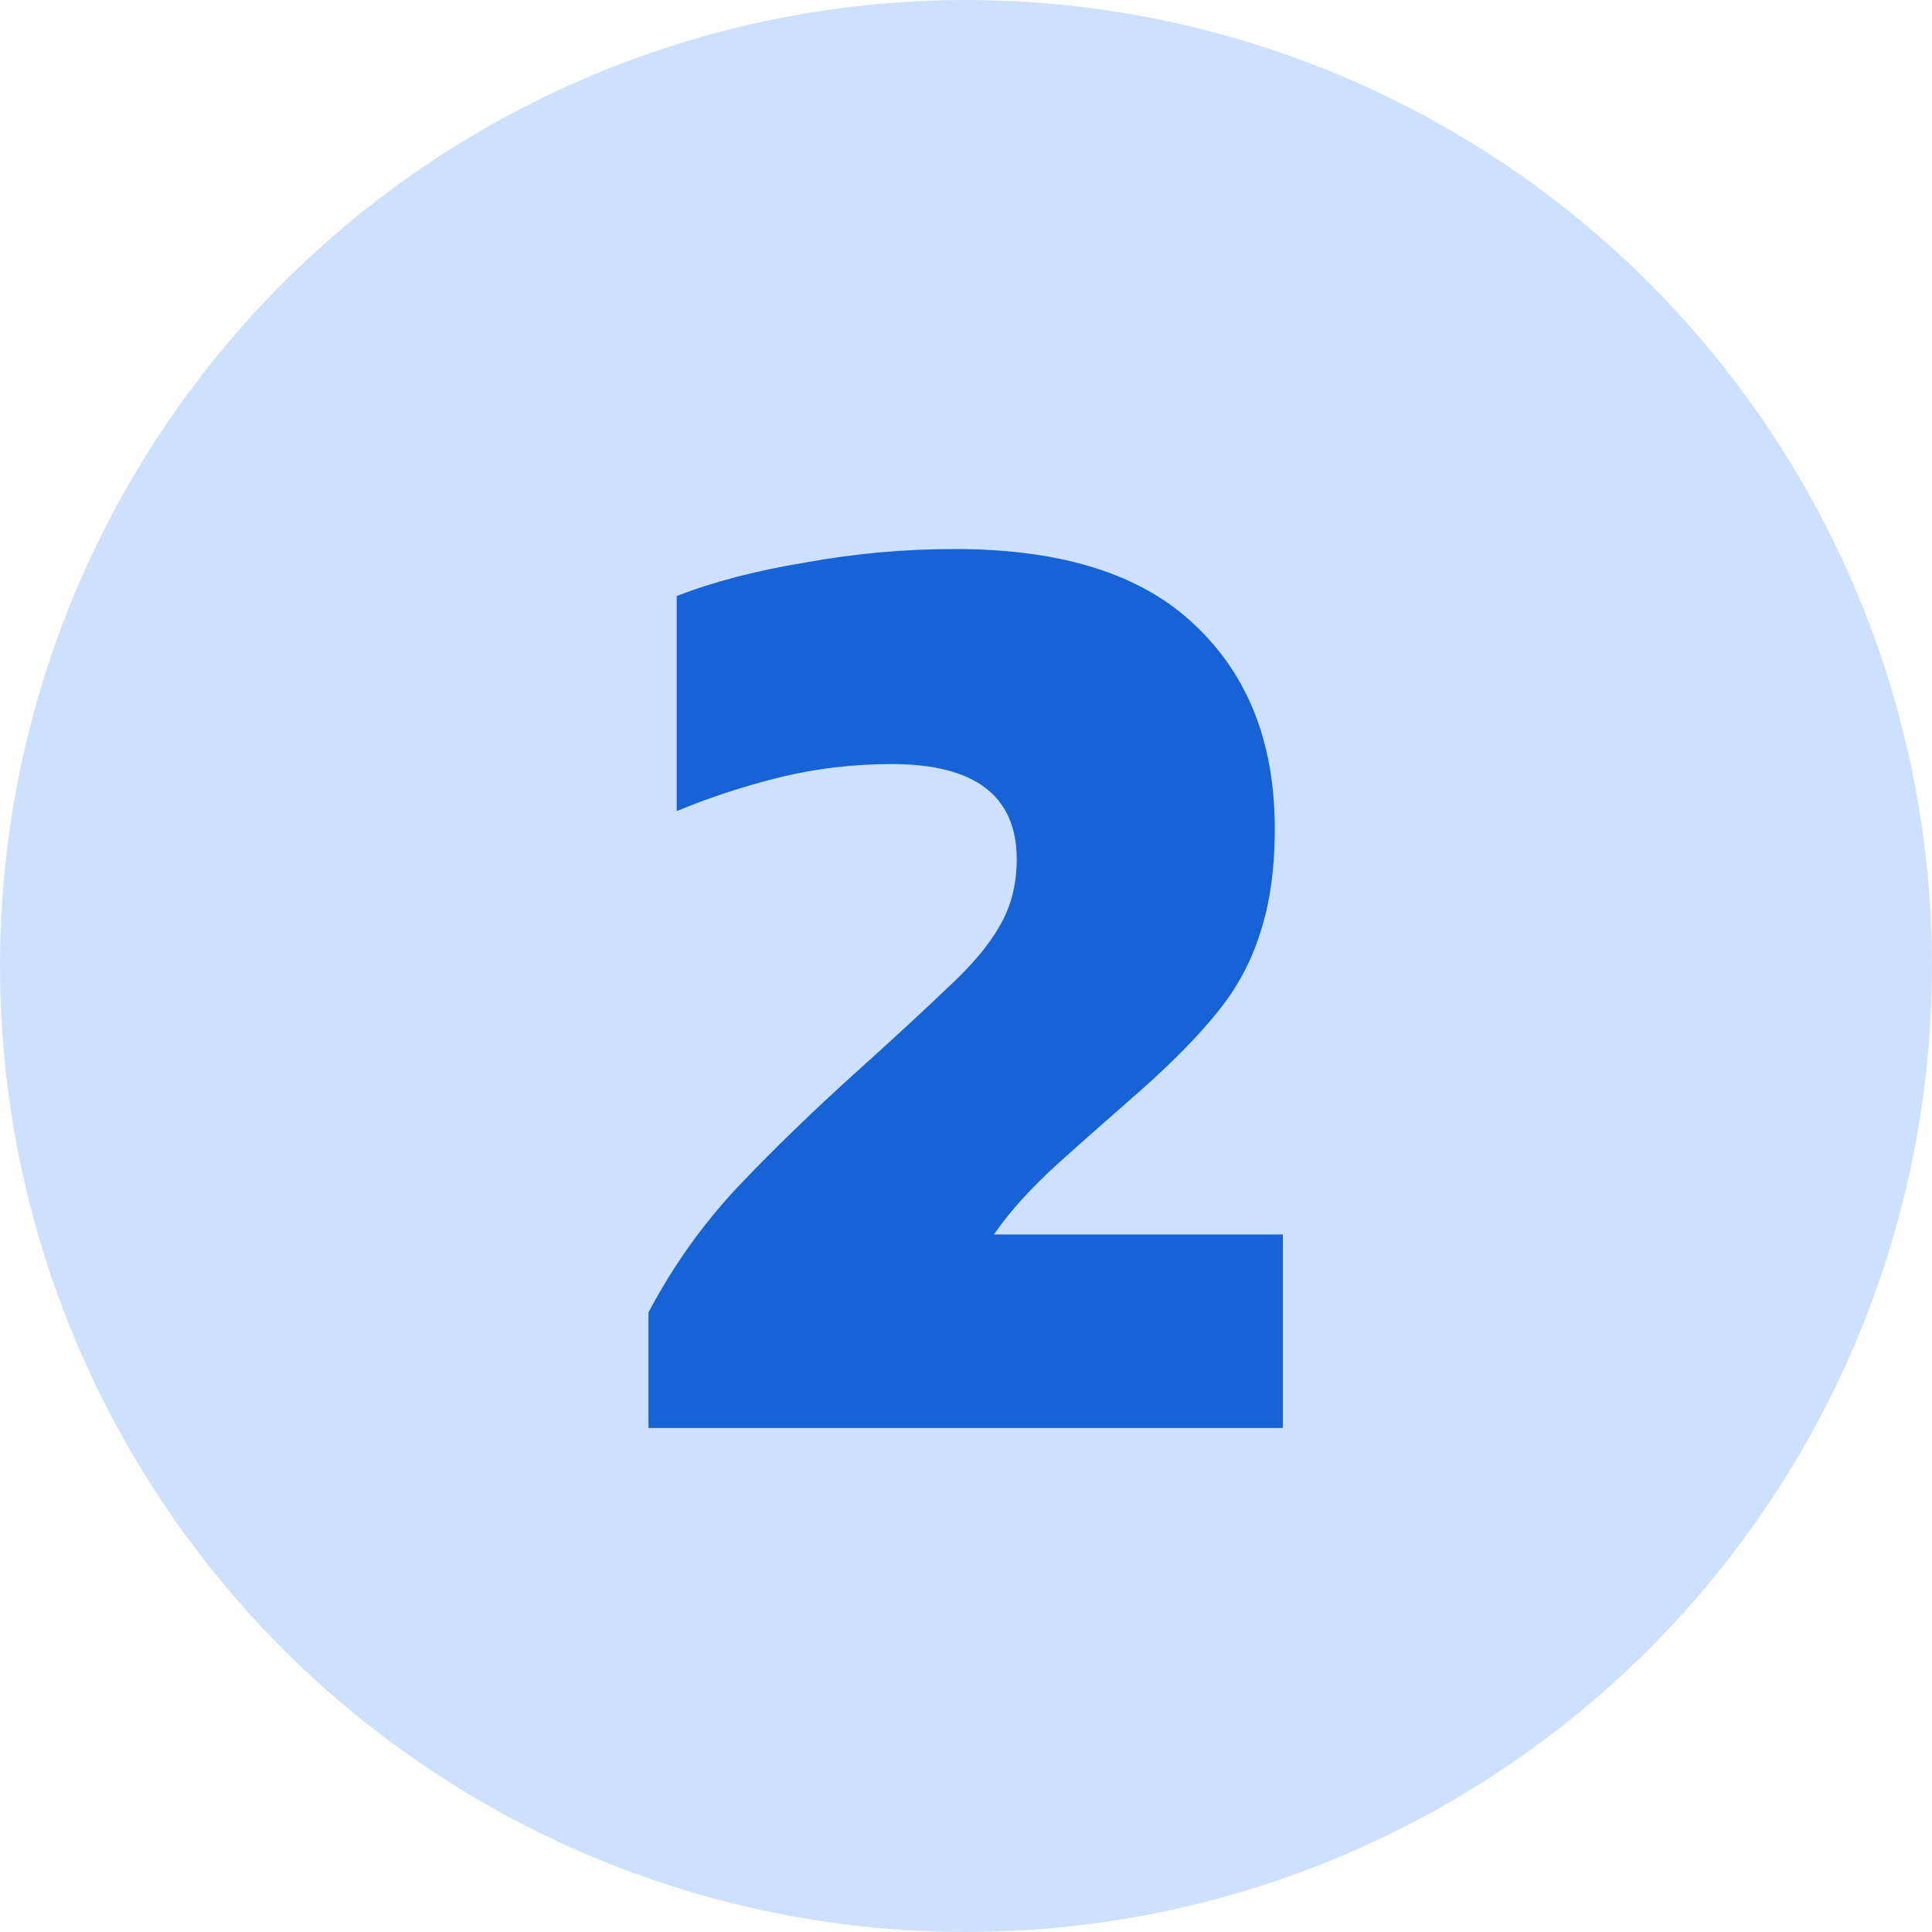
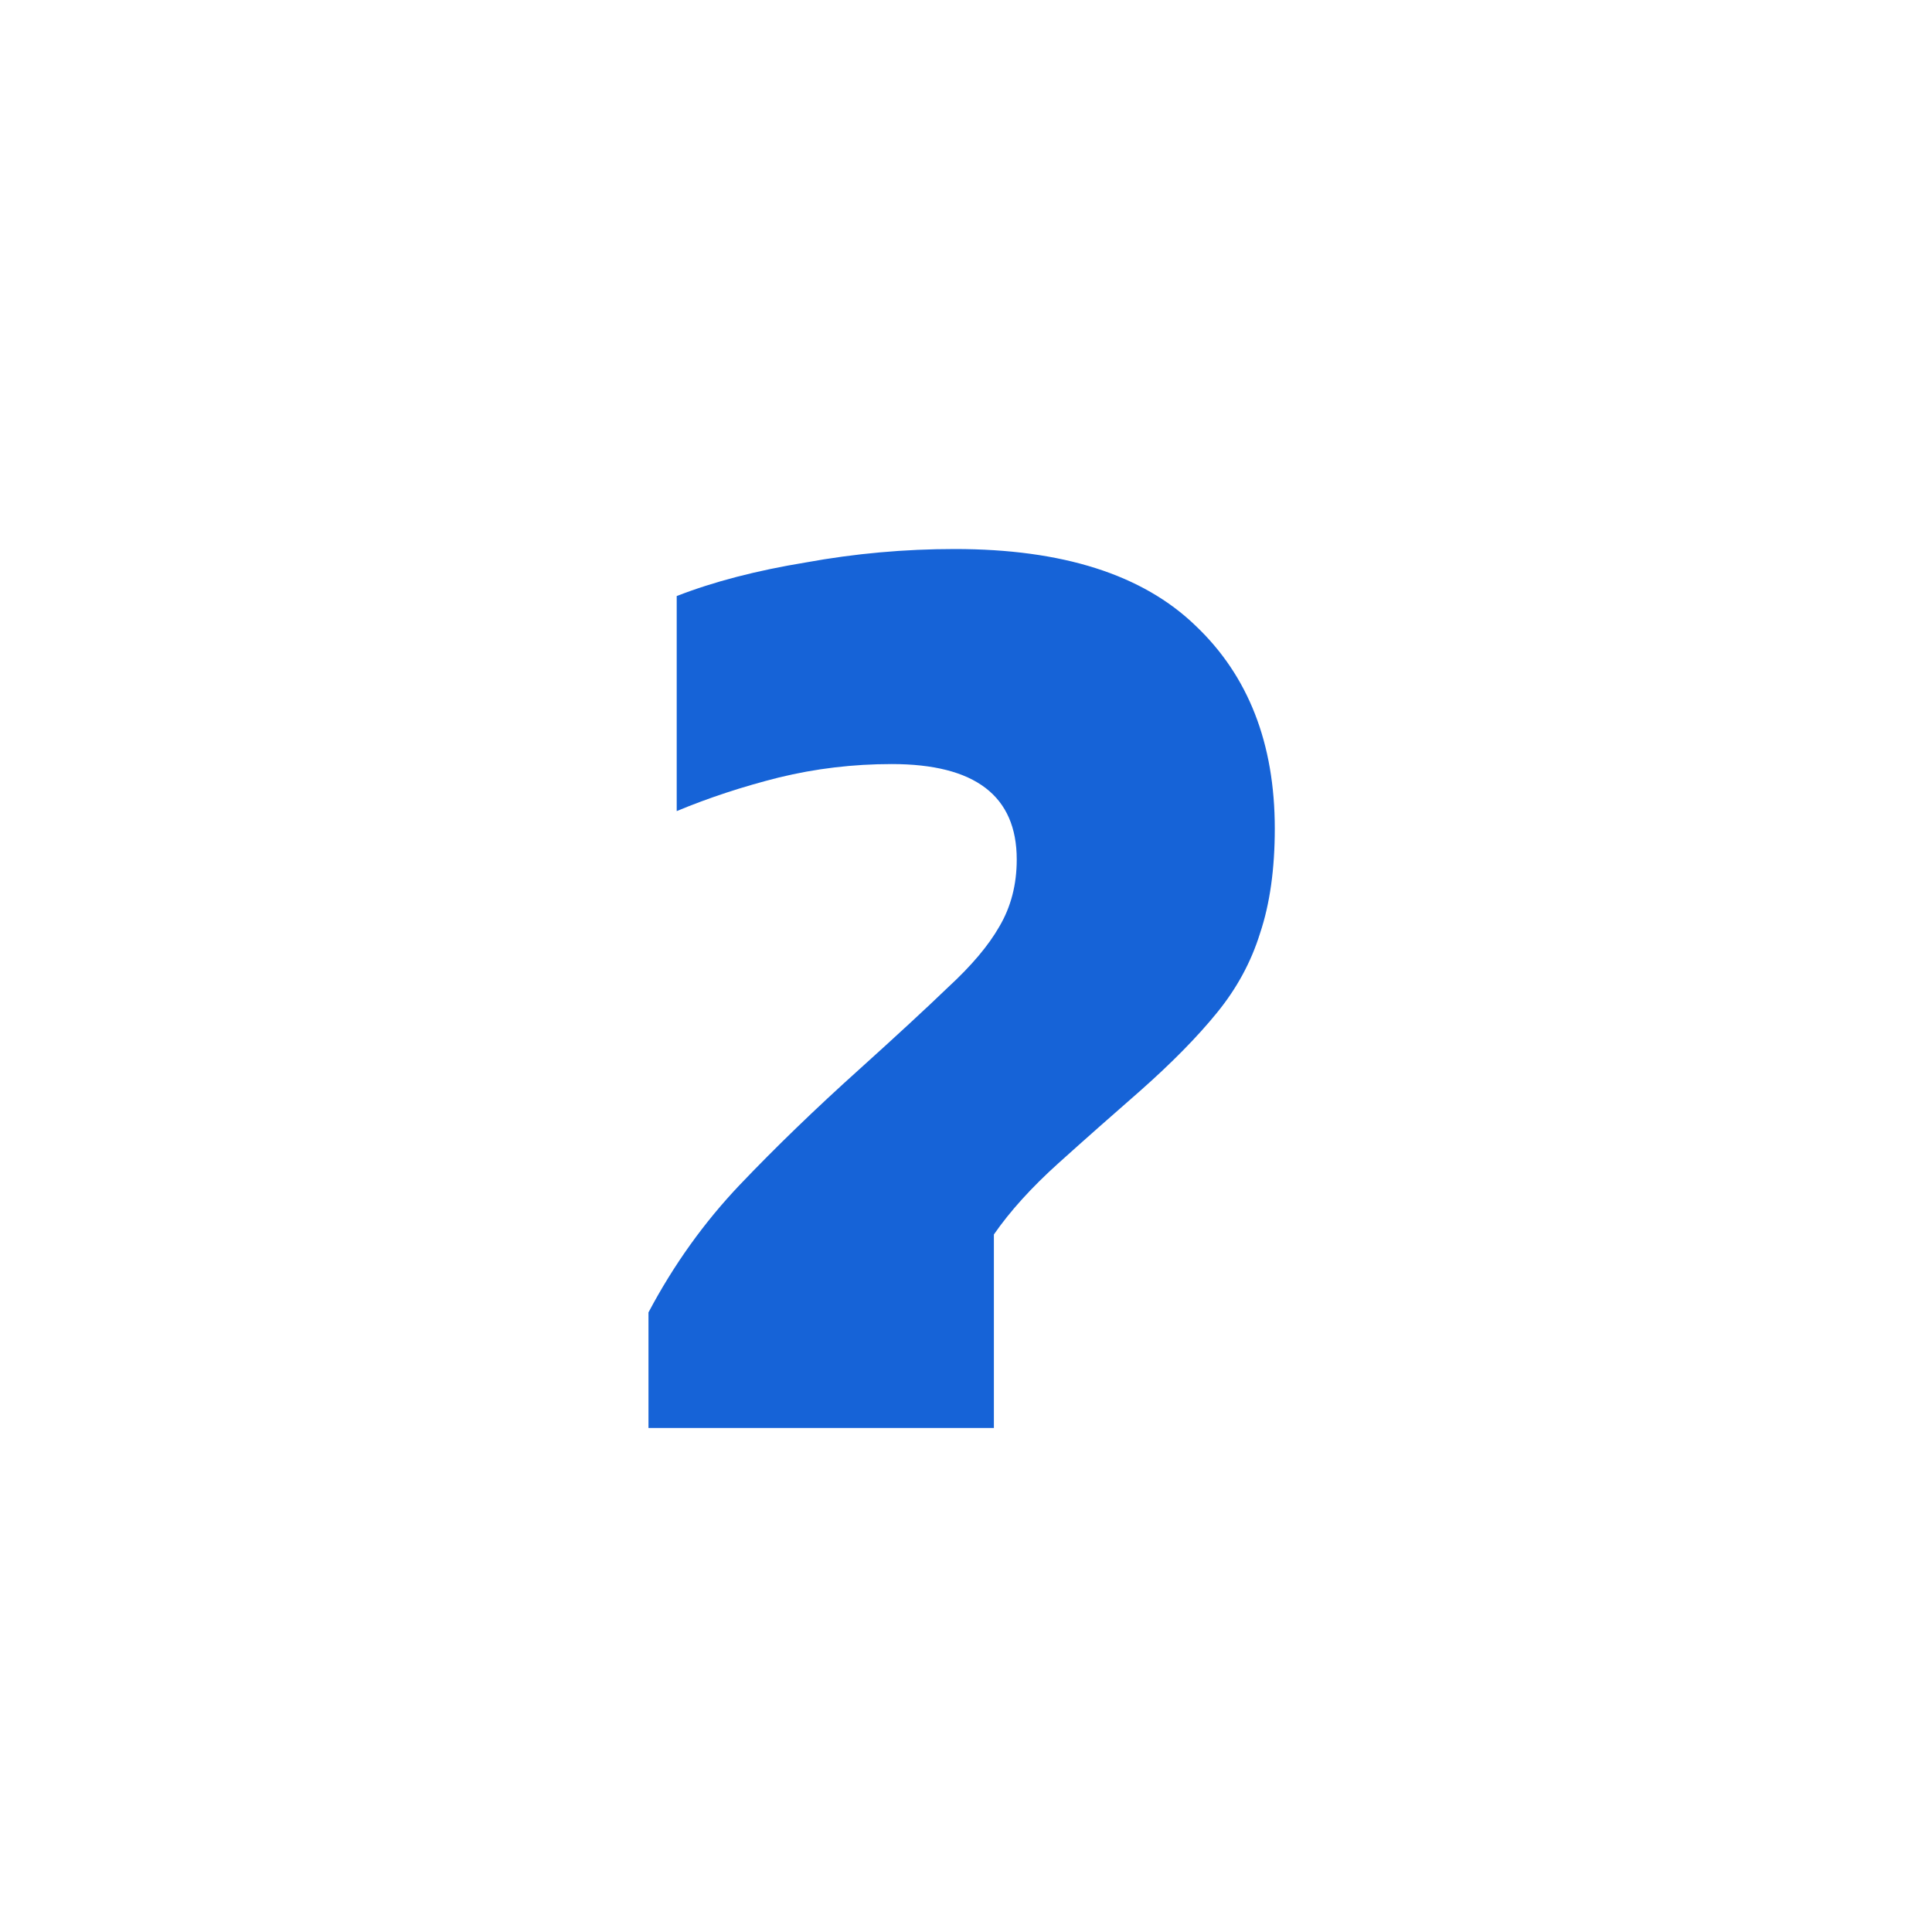
<svg xmlns="http://www.w3.org/2000/svg" width="23" height="23" viewBox="0 0 23 23" fill="none">
-   <circle cx="11.5" cy="11.5" r="11.5" fill="#CDE1FF" />
-   <path d="M7.72 17V15.624C8.019 15.059 8.382 14.552 8.808 14.104C9.235 13.656 9.71 13.197 10.232 12.728C10.67 12.333 11.022 12.008 11.288 11.752C11.566 11.496 11.768 11.256 11.896 11.032C12.035 10.797 12.104 10.531 12.104 10.232C12.104 9.475 11.608 9.096 10.616 9.096C10.158 9.096 9.71 9.149 9.272 9.256C8.846 9.363 8.44 9.496 8.056 9.656V7.096C8.494 6.925 9.006 6.792 9.592 6.696C10.179 6.589 10.771 6.536 11.368 6.536C12.648 6.536 13.603 6.84 14.232 7.448C14.862 8.045 15.176 8.851 15.176 9.864C15.176 10.344 15.118 10.76 15 11.112C14.894 11.453 14.723 11.768 14.488 12.056C14.254 12.344 13.95 12.653 13.576 12.984C13.246 13.272 12.92 13.56 12.6 13.848C12.28 14.136 12.024 14.419 11.832 14.696H15.272V17H7.72Z" fill="#1663D7" />
+   <path d="M7.72 17V15.624C8.019 15.059 8.382 14.552 8.808 14.104C9.235 13.656 9.71 13.197 10.232 12.728C10.67 12.333 11.022 12.008 11.288 11.752C11.566 11.496 11.768 11.256 11.896 11.032C12.035 10.797 12.104 10.531 12.104 10.232C12.104 9.475 11.608 9.096 10.616 9.096C10.158 9.096 9.71 9.149 9.272 9.256C8.846 9.363 8.44 9.496 8.056 9.656V7.096C8.494 6.925 9.006 6.792 9.592 6.696C10.179 6.589 10.771 6.536 11.368 6.536C12.648 6.536 13.603 6.84 14.232 7.448C14.862 8.045 15.176 8.851 15.176 9.864C15.176 10.344 15.118 10.76 15 11.112C14.894 11.453 14.723 11.768 14.488 12.056C14.254 12.344 13.95 12.653 13.576 12.984C13.246 13.272 12.92 13.56 12.6 13.848C12.28 14.136 12.024 14.419 11.832 14.696V17H7.72Z" fill="#1663D7" />
</svg>